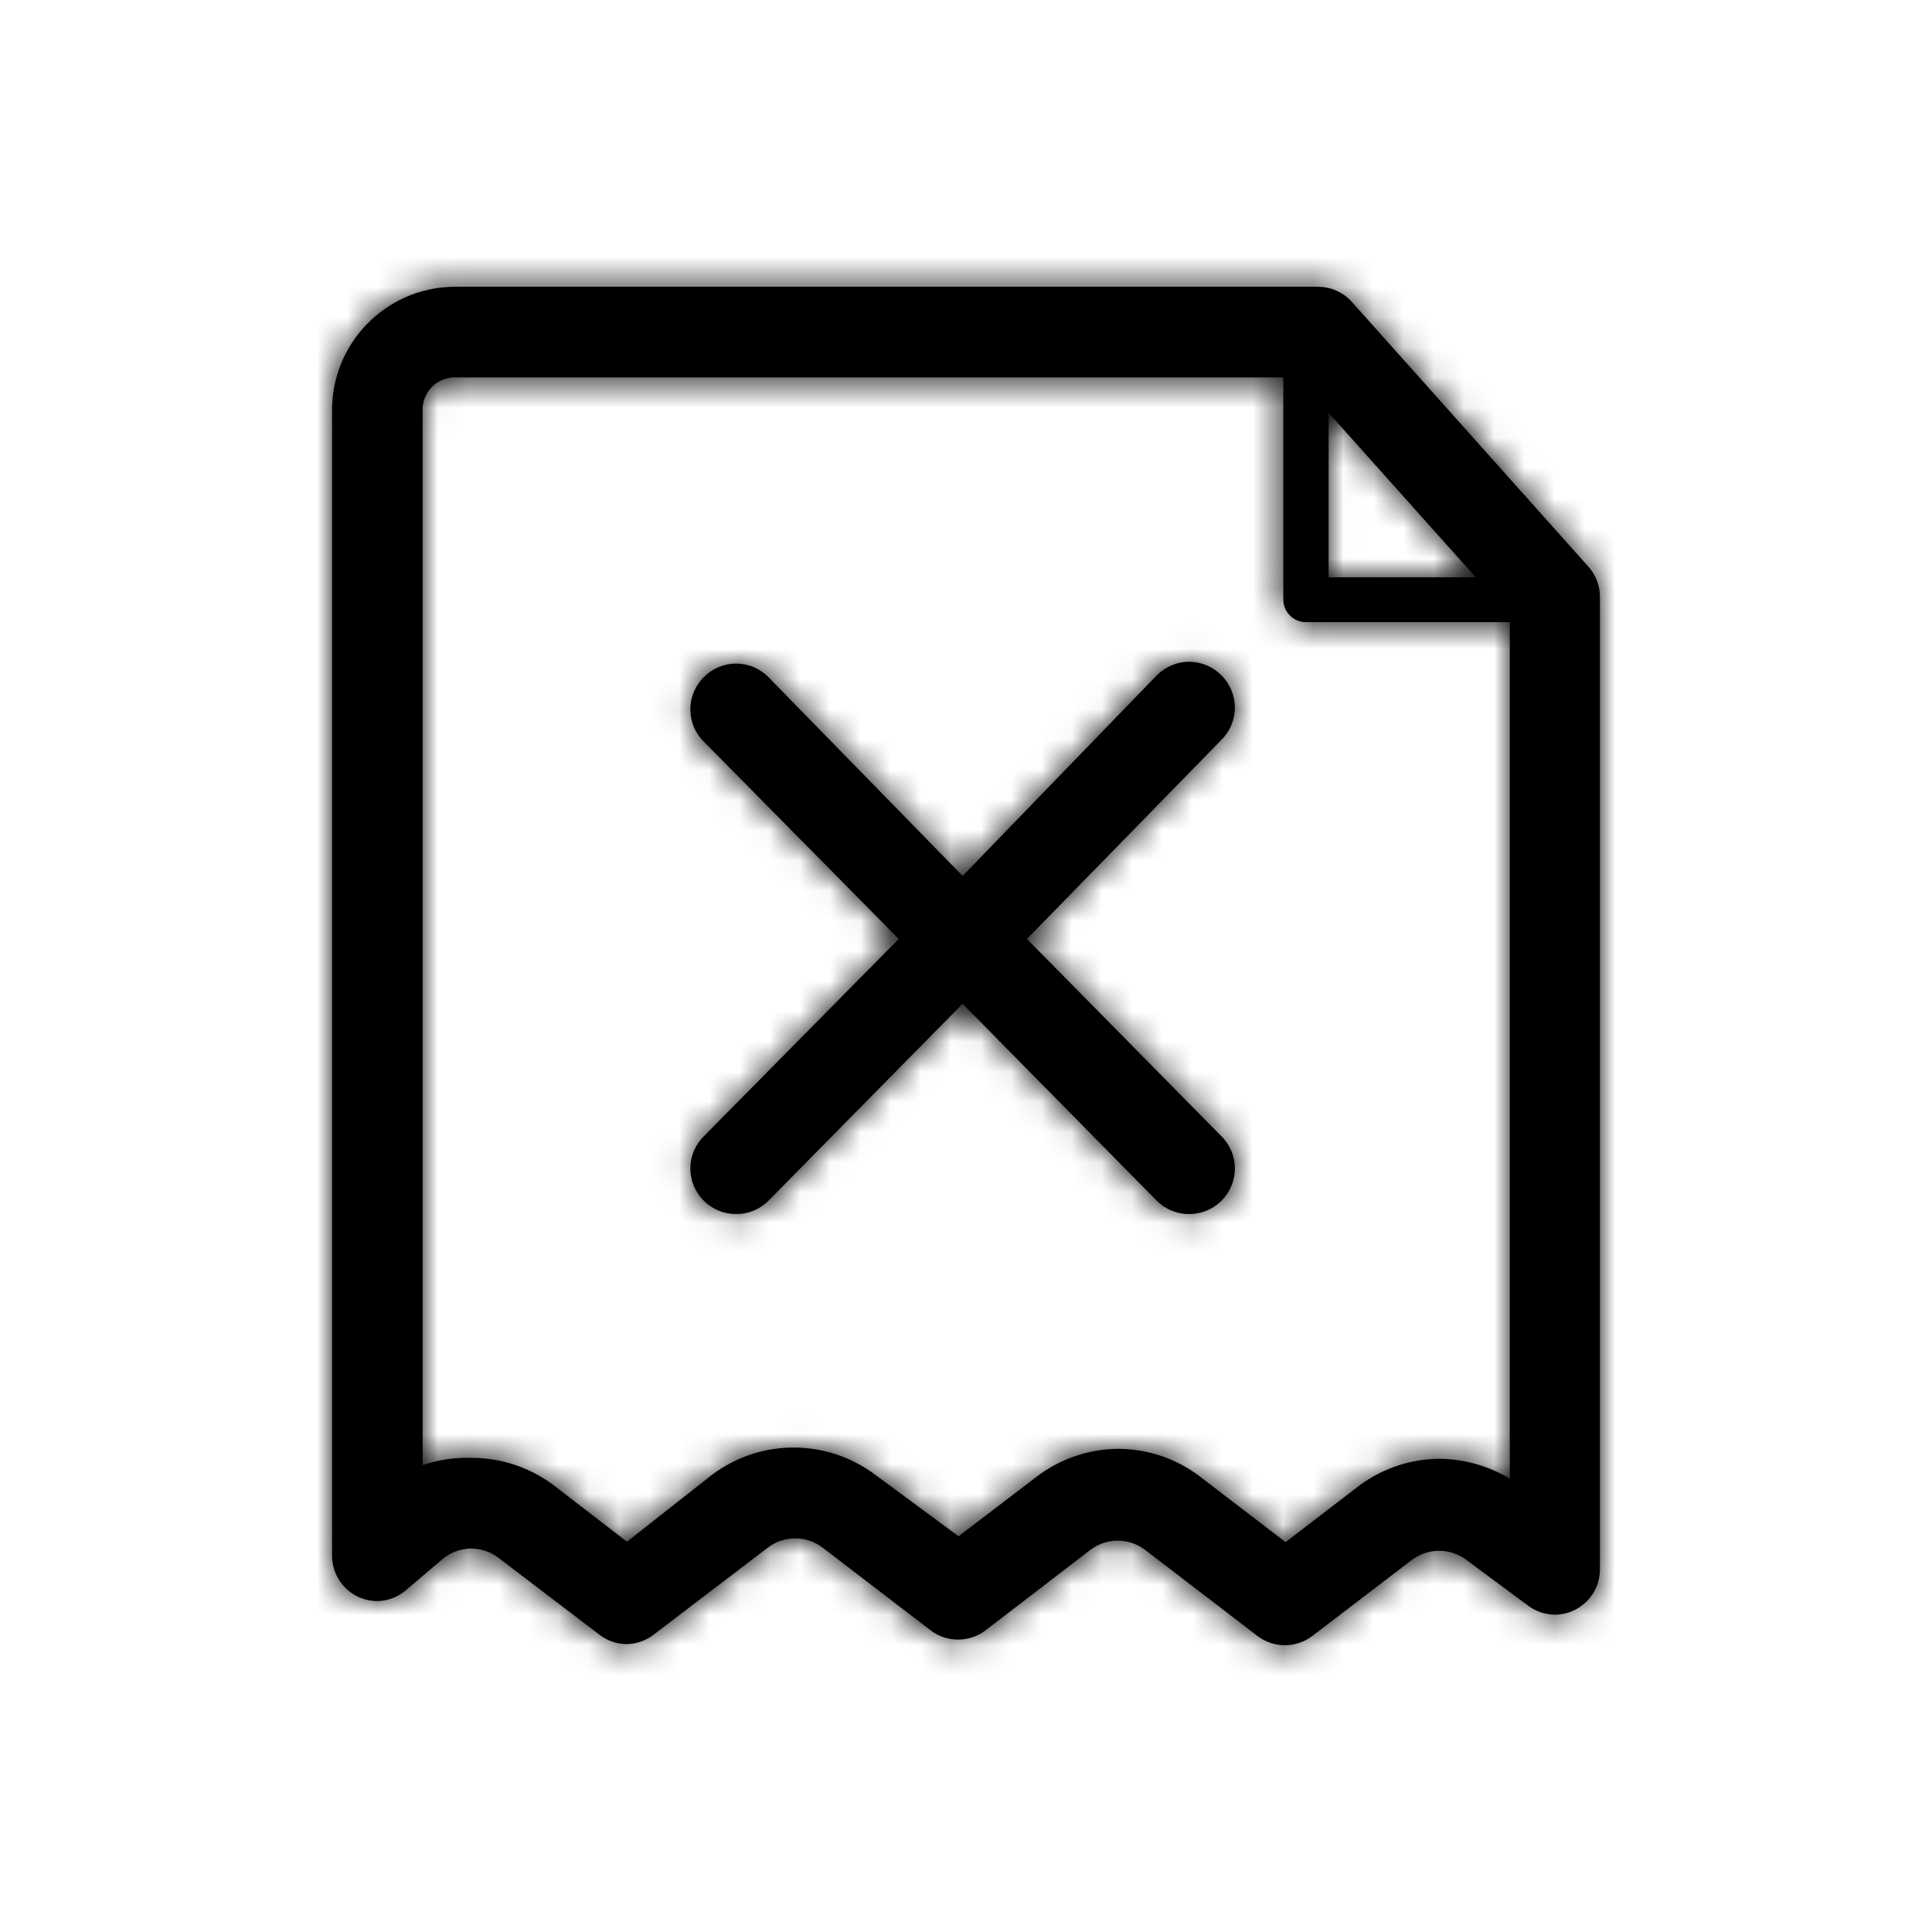
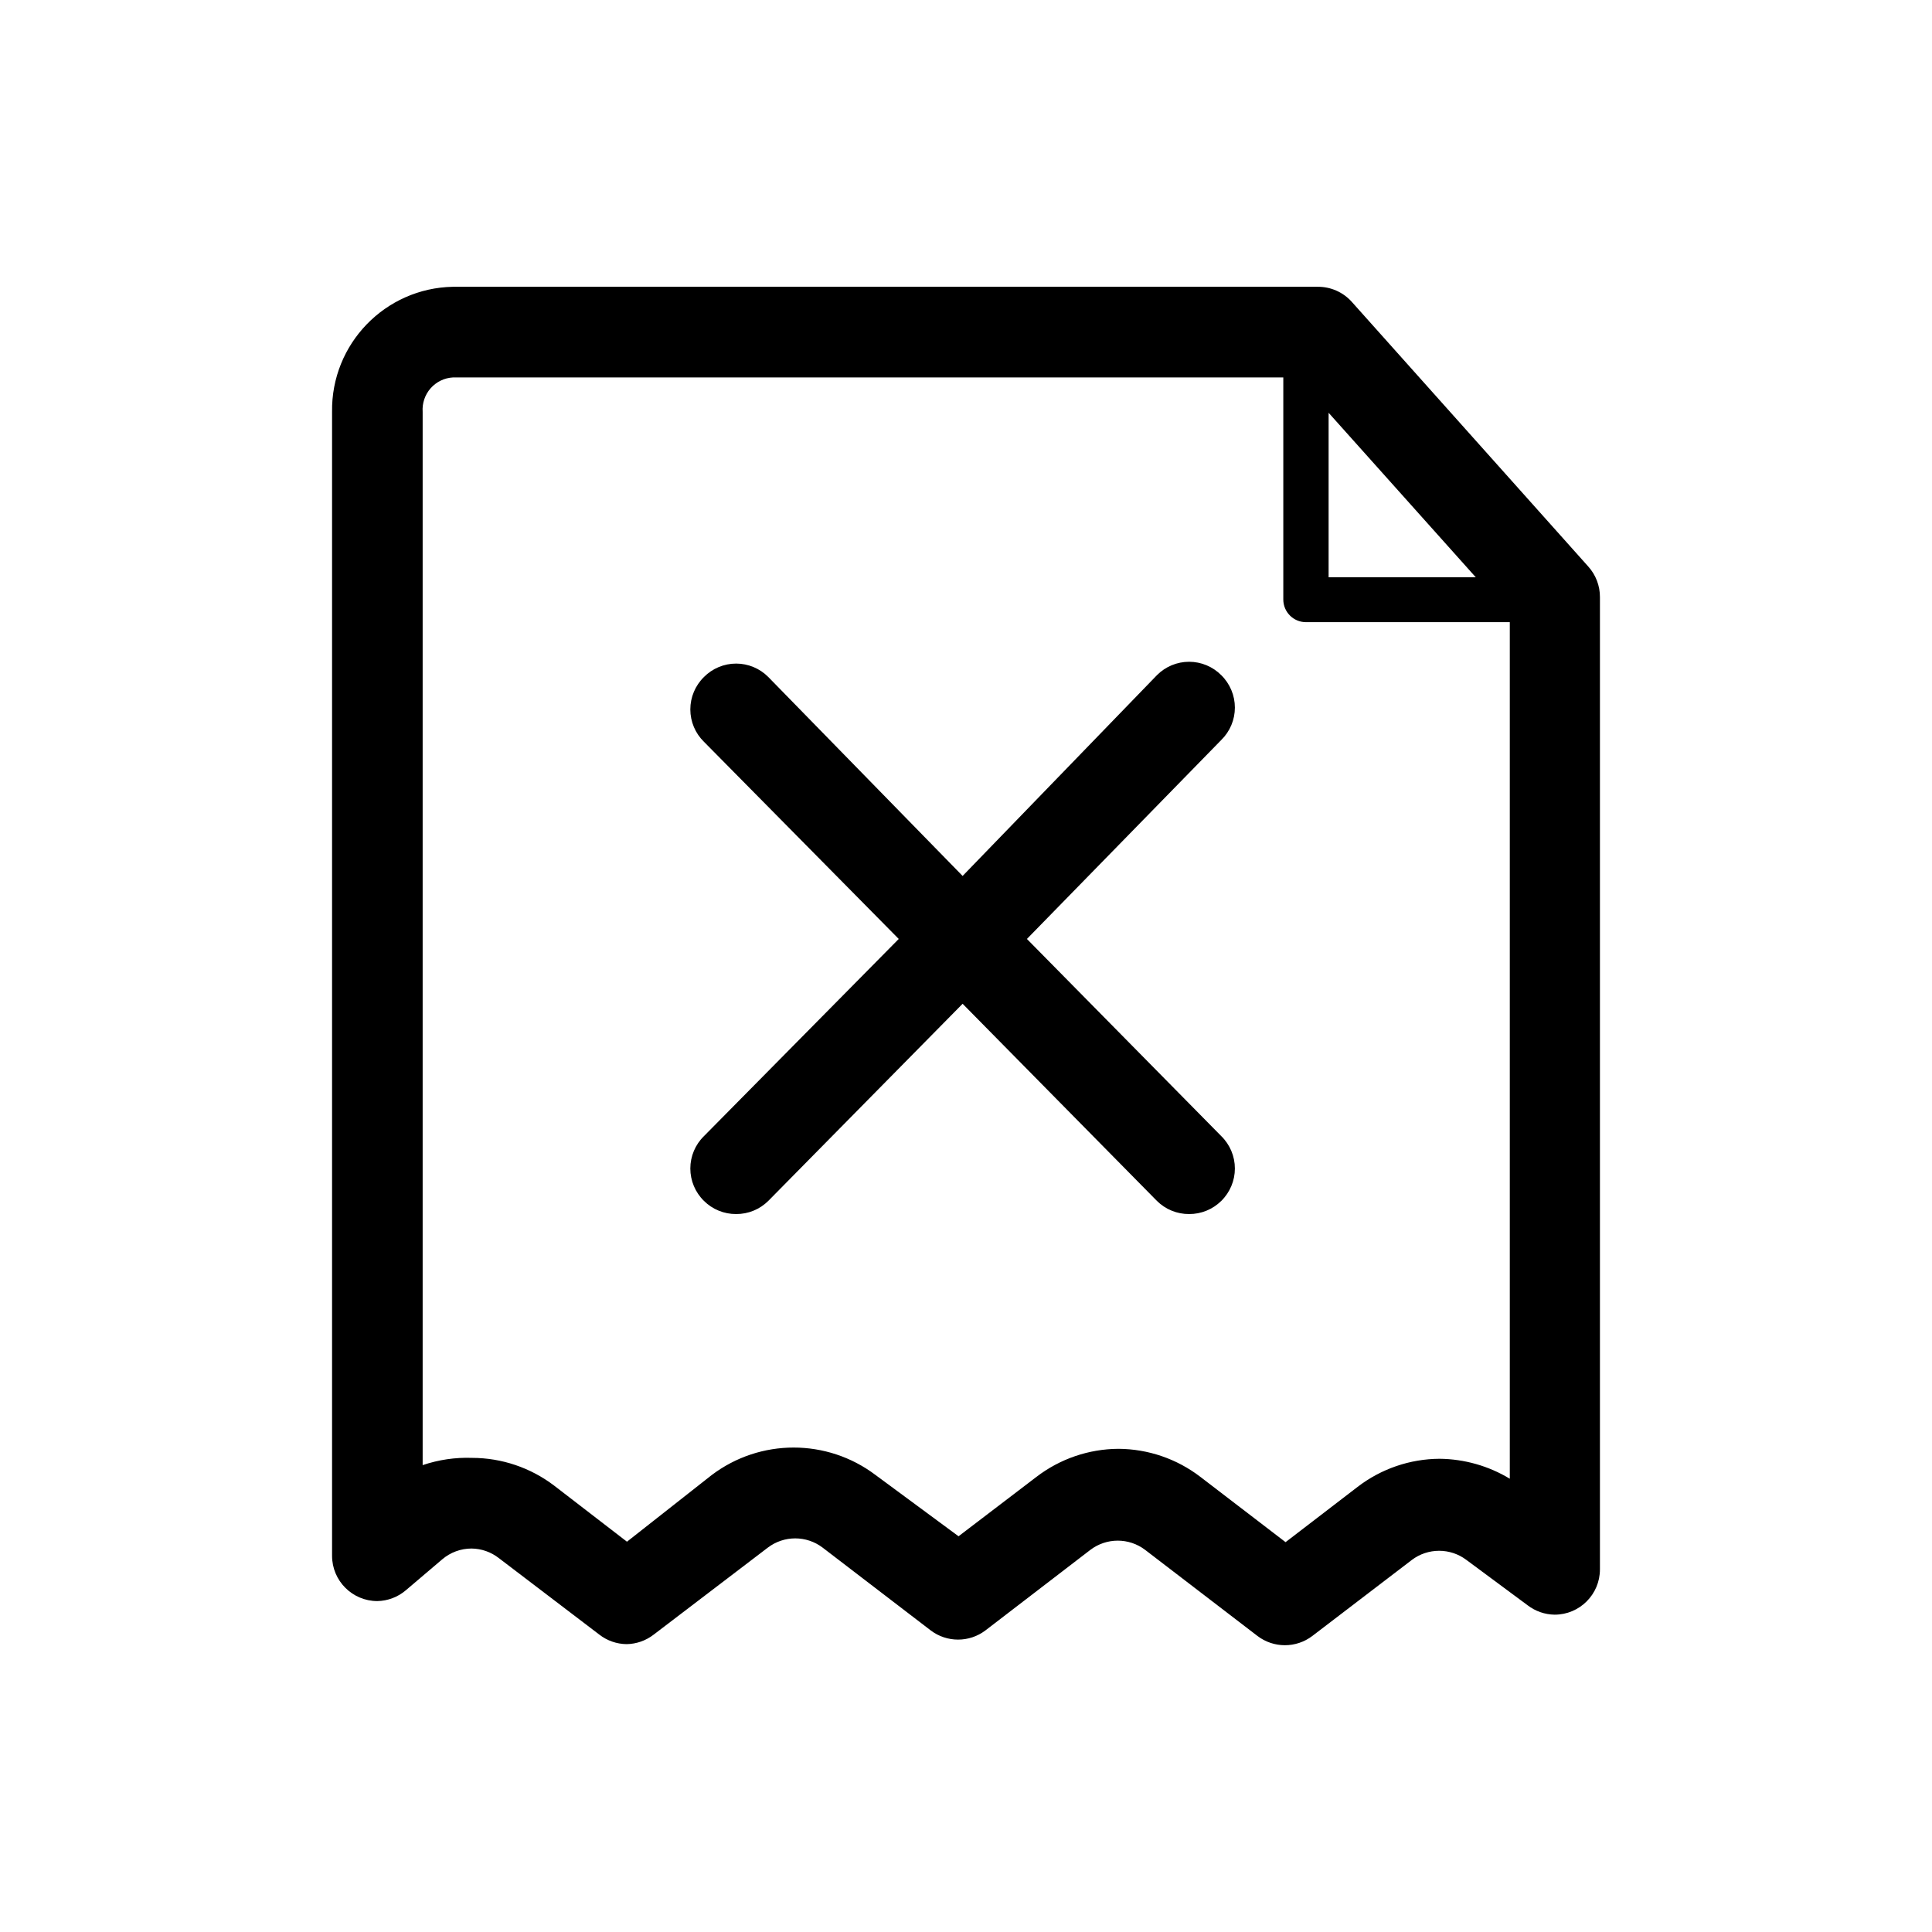
<svg xmlns="http://www.w3.org/2000/svg" xmlns:xlink="http://www.w3.org/1999/xlink" width="64px" height="64px" viewBox="0 0 64 64" version="1.1">
  <title>icons-64/compliance</title>
  <desc>Created with Sketch.</desc>
  <defs>
-     <path d="M43.652,9.5 C44.08,9.497 44.49,9.677 44.777,9.996 L44.777,9.996 L52.61,18.763 C52.863,19.042 53.003,19.407 53,19.784 L53,19.784 L53,51.987 C53,52.816 52.328,53.488 51.499,53.488 C51.173,53.484 50.857,53.373 50.599,53.173 L50.599,53.173 L48.573,51.672 C48.314,51.477 47.998,51.372 47.673,51.372 C47.348,51.372 47.032,51.477 46.773,51.672 L46.773,51.672 L43.472,54.194 C42.935,54.602 42.193,54.602 41.656,54.194 L41.656,54.194 L37.935,51.342 C37.398,50.934 36.656,50.934 36.119,51.342 L36.119,51.342 L32.638,54.014 C32.378,54.209 32.062,54.314 31.738,54.314 C31.413,54.314 31.097,54.209 30.837,54.014 L30.837,54.014 L27.251,51.267 C26.714,50.859 25.972,50.859 25.435,51.267 L25.435,51.267 L21.654,54.149 C21.396,54.349 21.08,54.46 20.754,54.464 C20.427,54.46 20.111,54.349 19.854,54.149 L19.854,54.149 L16.522,51.612 C16.265,51.412 15.948,51.301 15.622,51.297 C15.264,51.297 14.919,51.424 14.647,51.657 L14.647,51.657 L13.446,52.678 C13.182,52.904 12.848,53.031 12.501,53.038 C11.672,53.038 11,52.366 11,51.537 L11,51.537 L11,13.644 C10.967,11.394 12.759,9.541 15.007,9.5 L15.007,9.5 L43.652,9.5 Z M42.511,12.503 L15.007,12.503 C14.721,12.518 14.454,12.648 14.265,12.862 C14.076,13.077 13.981,13.358 14.001,13.644 L14.001,13.644 L14.001,48.534 C14.528,48.356 15.082,48.274 15.637,48.294 C16.618,48.295 17.572,48.617 18.353,49.21 L18.353,49.21 L20.769,51.071 L23.575,48.864 C25.181,47.648 27.4,47.648 29.007,48.864 L29.007,48.864 L31.753,50.891 L34.333,48.924 C35.113,48.326 36.067,47.999 37.049,47.994 C38.032,47.999 38.986,48.326 39.765,48.924 L39.765,48.924 L42.586,51.086 L44.972,49.255 C45.752,48.656 46.705,48.329 47.688,48.324 C48.508,48.332 49.312,48.56 50.014,48.985 L50.014,48.985 L50.014,20.61 L43.262,20.61 C42.847,20.61 42.511,20.274 42.511,19.859 L42.511,19.859 L42.511,12.503 Z M39.39,21.922 C39.79,21.922 40.174,22.082 40.456,22.366 C40.744,22.649 40.907,23.036 40.907,23.44 C40.907,23.844 40.744,24.231 40.456,24.513 L40.456,24.513 L34.018,31.104 L40.456,37.635 C40.744,37.917 40.907,38.304 40.907,38.708 C40.907,39.112 40.744,39.499 40.456,39.782 C40.172,40.063 39.789,40.219 39.39,40.217 C38.991,40.219 38.608,40.063 38.325,39.782 L38.325,39.782 L31.888,33.251 L25.45,39.782 C25.167,40.063 24.784,40.219 24.385,40.217 C23.986,40.219 23.603,40.063 23.32,39.782 C23.031,39.499 22.868,39.112 22.868,38.708 C22.868,38.304 23.031,37.917 23.32,37.635 L23.32,37.635 L29.772,31.104 L23.32,24.573 C23.031,24.291 22.868,23.904 22.868,23.5 C22.868,23.096 23.031,22.709 23.32,22.426 C23.601,22.142 23.985,21.982 24.385,21.982 C24.785,21.982 25.169,22.142 25.45,22.426 L25.45,22.426 L31.888,29.017 L38.325,22.366 C38.607,22.082 38.99,21.922 39.39,21.922 Z M44.012,13.674 L44.012,19.124 L48.888,19.124 L44.012,13.674 Z" id="path-1" />
+     <path d="M43.652,9.5 C44.08,9.497 44.49,9.677 44.777,9.996 L44.777,9.996 L52.61,18.763 C52.863,19.042 53.003,19.407 53,19.784 L53,19.784 L53,51.987 C53,52.816 52.328,53.488 51.499,53.488 C51.173,53.484 50.857,53.373 50.599,53.173 L50.599,53.173 L48.573,51.672 C48.314,51.477 47.998,51.372 47.673,51.372 C47.348,51.372 47.032,51.477 46.773,51.672 L46.773,51.672 L43.472,54.194 C42.935,54.602 42.193,54.602 41.656,54.194 L41.656,54.194 L37.935,51.342 C37.398,50.934 36.656,50.934 36.119,51.342 L36.119,51.342 L32.638,54.014 C32.378,54.209 32.062,54.314 31.738,54.314 C31.413,54.314 31.097,54.209 30.837,54.014 L30.837,54.014 L27.251,51.267 C26.714,50.859 25.972,50.859 25.435,51.267 L25.435,51.267 L21.654,54.149 C21.396,54.349 21.08,54.46 20.754,54.464 C20.427,54.46 20.111,54.349 19.854,54.149 L19.854,54.149 L16.522,51.612 C16.265,51.412 15.948,51.301 15.622,51.297 C15.264,51.297 14.919,51.424 14.647,51.657 L13.446,52.678 C13.182,52.904 12.848,53.031 12.501,53.038 C11.672,53.038 11,52.366 11,51.537 L11,51.537 L11,13.644 C10.967,11.394 12.759,9.541 15.007,9.5 L15.007,9.5 L43.652,9.5 Z M42.511,12.503 L15.007,12.503 C14.721,12.518 14.454,12.648 14.265,12.862 C14.076,13.077 13.981,13.358 14.001,13.644 L14.001,13.644 L14.001,48.534 C14.528,48.356 15.082,48.274 15.637,48.294 C16.618,48.295 17.572,48.617 18.353,49.21 L18.353,49.21 L20.769,51.071 L23.575,48.864 C25.181,47.648 27.4,47.648 29.007,48.864 L29.007,48.864 L31.753,50.891 L34.333,48.924 C35.113,48.326 36.067,47.999 37.049,47.994 C38.032,47.999 38.986,48.326 39.765,48.924 L39.765,48.924 L42.586,51.086 L44.972,49.255 C45.752,48.656 46.705,48.329 47.688,48.324 C48.508,48.332 49.312,48.56 50.014,48.985 L50.014,48.985 L50.014,20.61 L43.262,20.61 C42.847,20.61 42.511,20.274 42.511,19.859 L42.511,19.859 L42.511,12.503 Z M39.39,21.922 C39.79,21.922 40.174,22.082 40.456,22.366 C40.744,22.649 40.907,23.036 40.907,23.44 C40.907,23.844 40.744,24.231 40.456,24.513 L40.456,24.513 L34.018,31.104 L40.456,37.635 C40.744,37.917 40.907,38.304 40.907,38.708 C40.907,39.112 40.744,39.499 40.456,39.782 C40.172,40.063 39.789,40.219 39.39,40.217 C38.991,40.219 38.608,40.063 38.325,39.782 L38.325,39.782 L31.888,33.251 L25.45,39.782 C25.167,40.063 24.784,40.219 24.385,40.217 C23.986,40.219 23.603,40.063 23.32,39.782 C23.031,39.499 22.868,39.112 22.868,38.708 C22.868,38.304 23.031,37.917 23.32,37.635 L23.32,37.635 L29.772,31.104 L23.32,24.573 C23.031,24.291 22.868,23.904 22.868,23.5 C22.868,23.096 23.031,22.709 23.32,22.426 C23.601,22.142 23.985,21.982 24.385,21.982 C24.785,21.982 25.169,22.142 25.45,22.426 L25.45,22.426 L31.888,29.017 L38.325,22.366 C38.607,22.082 38.99,21.922 39.39,21.922 Z M44.012,13.674 L44.012,19.124 L48.888,19.124 L44.012,13.674 Z" id="path-1" />
  </defs>
  <g id="icons-64/compliance" stroke="none" stroke-width="1" fill="none" fill-rule="evenodd">
    <mask id="mask-2" fill="white">
      <use xlink:href="#path-1" />
    </mask>
    <use id="Mask" fill="#000000" fill-rule="nonzero" xlink:href="#path-1" />
    <g id="colors/black" mask="url(#mask-2)" fill="#000000">
-       <rect x="0" y="0" width="64" height="64" />
-     </g>
+       </g>
  </g>
</svg>